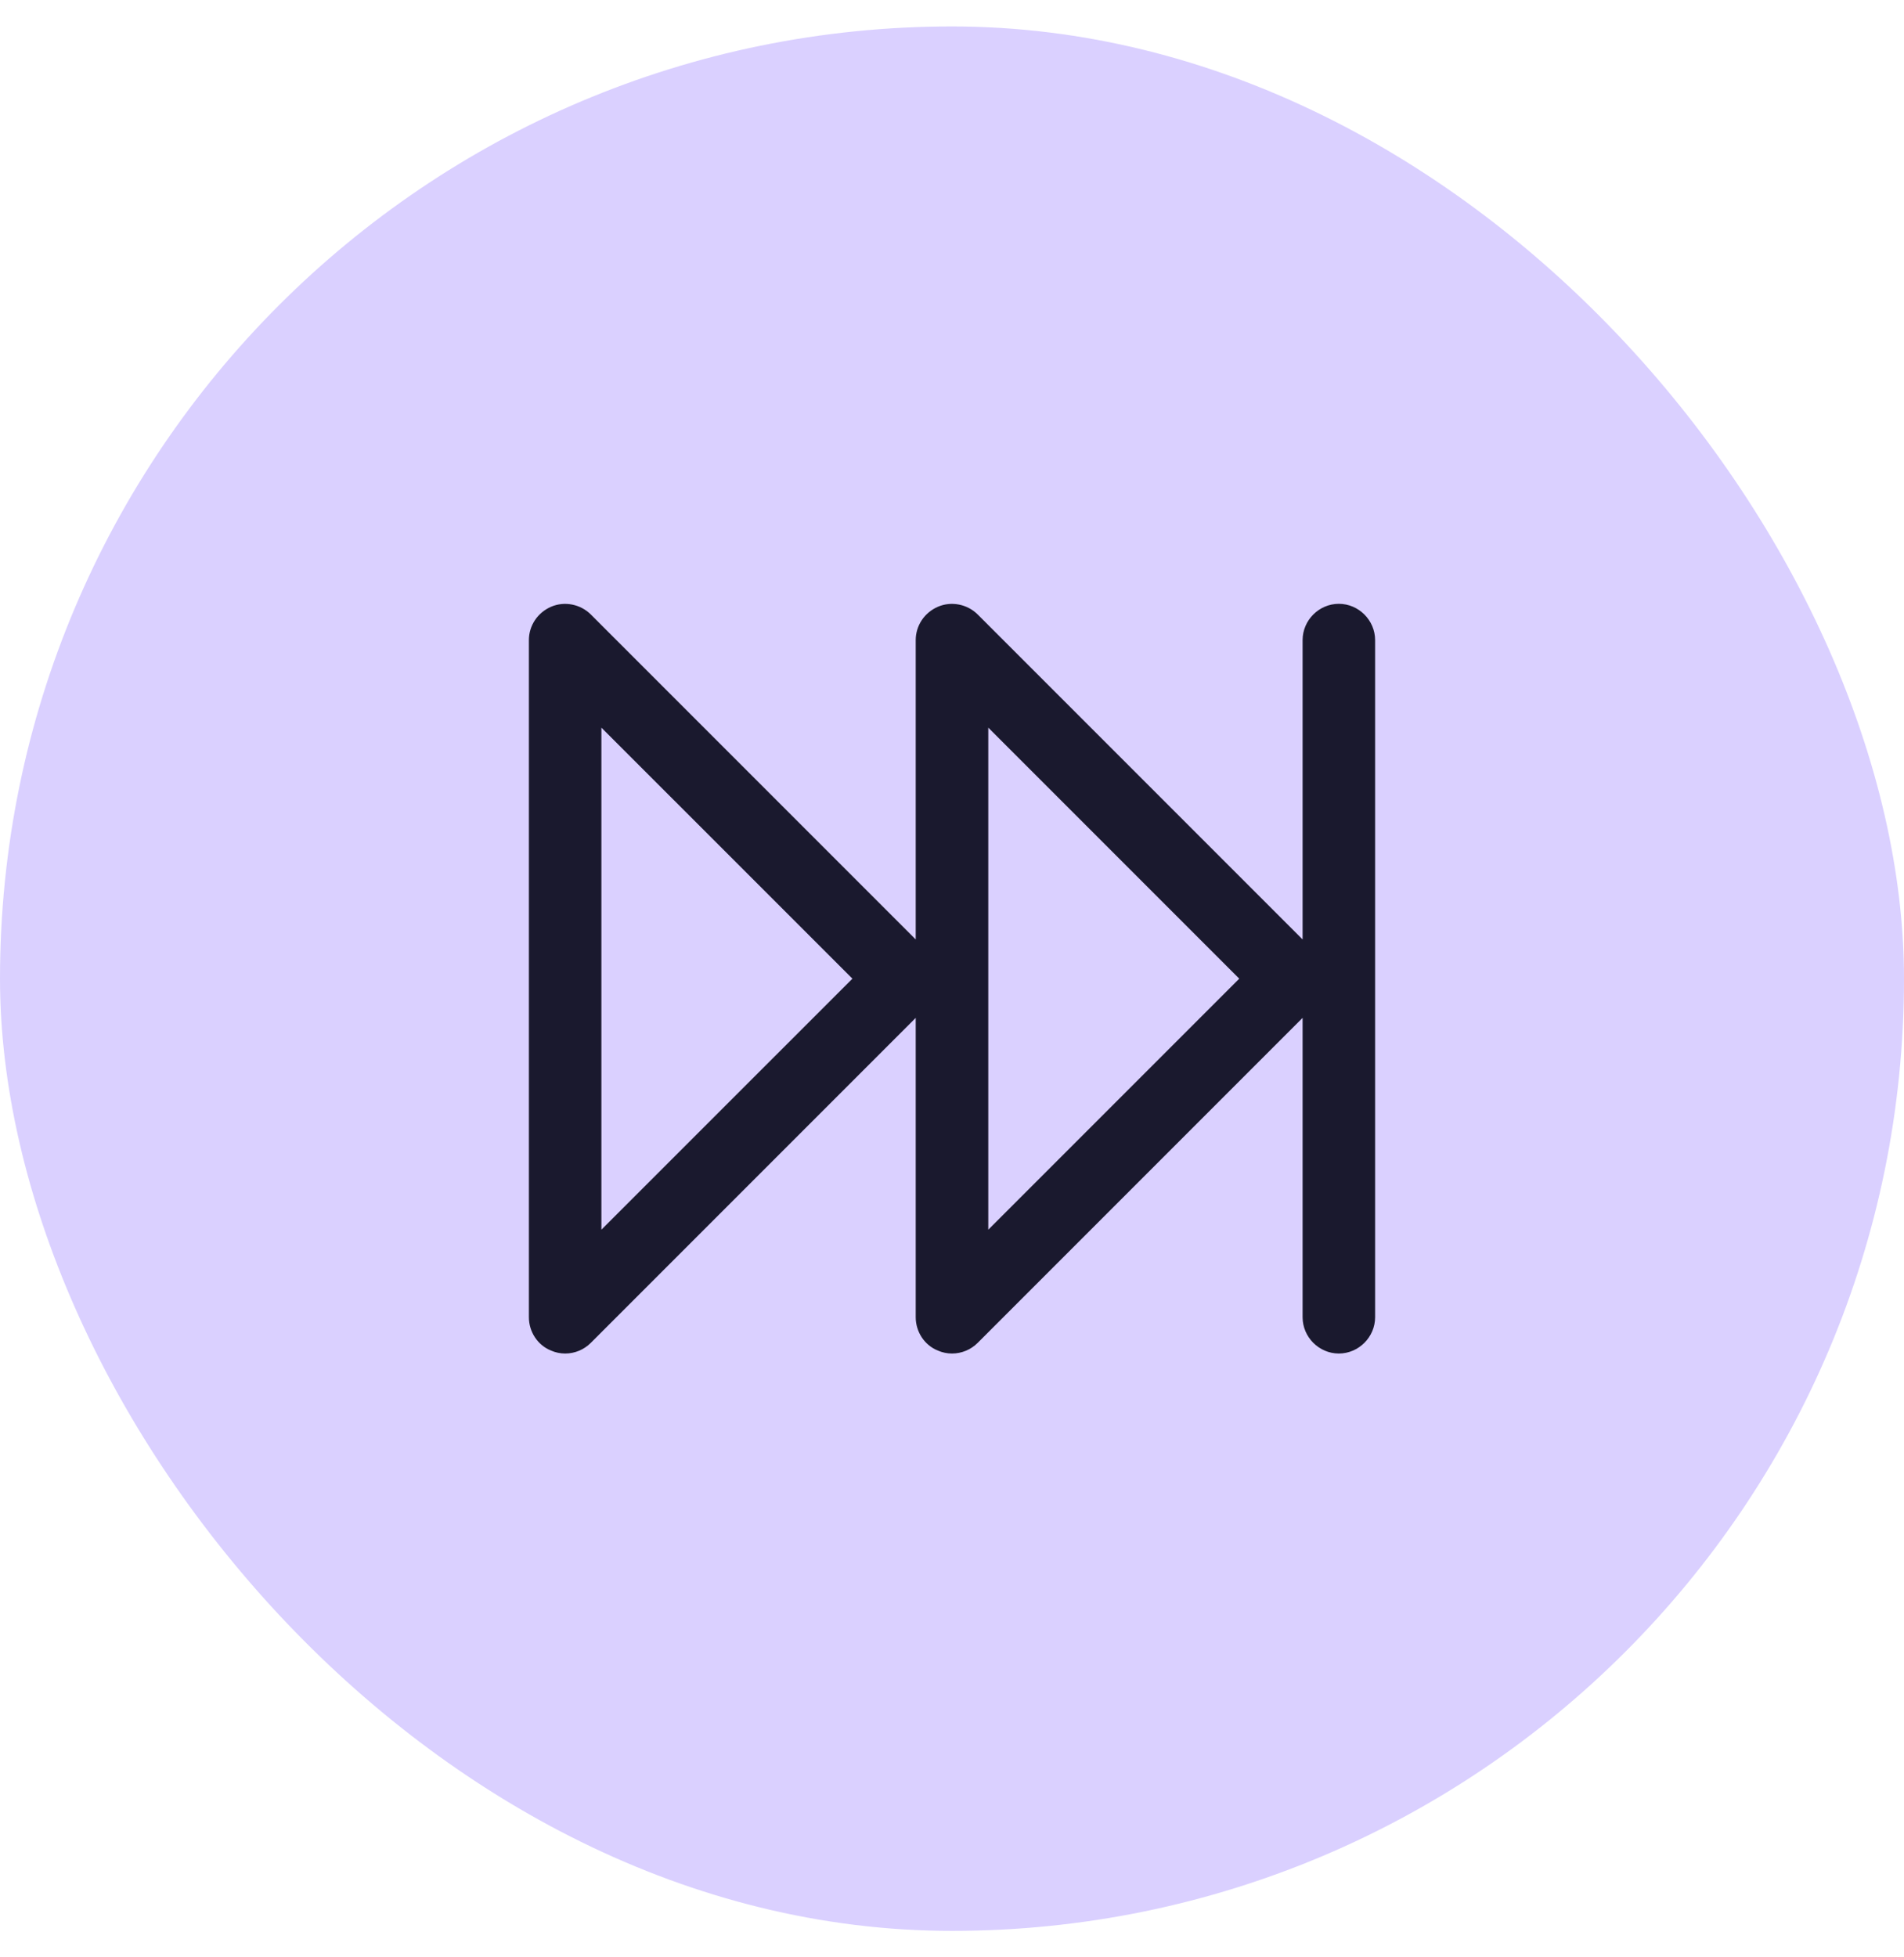
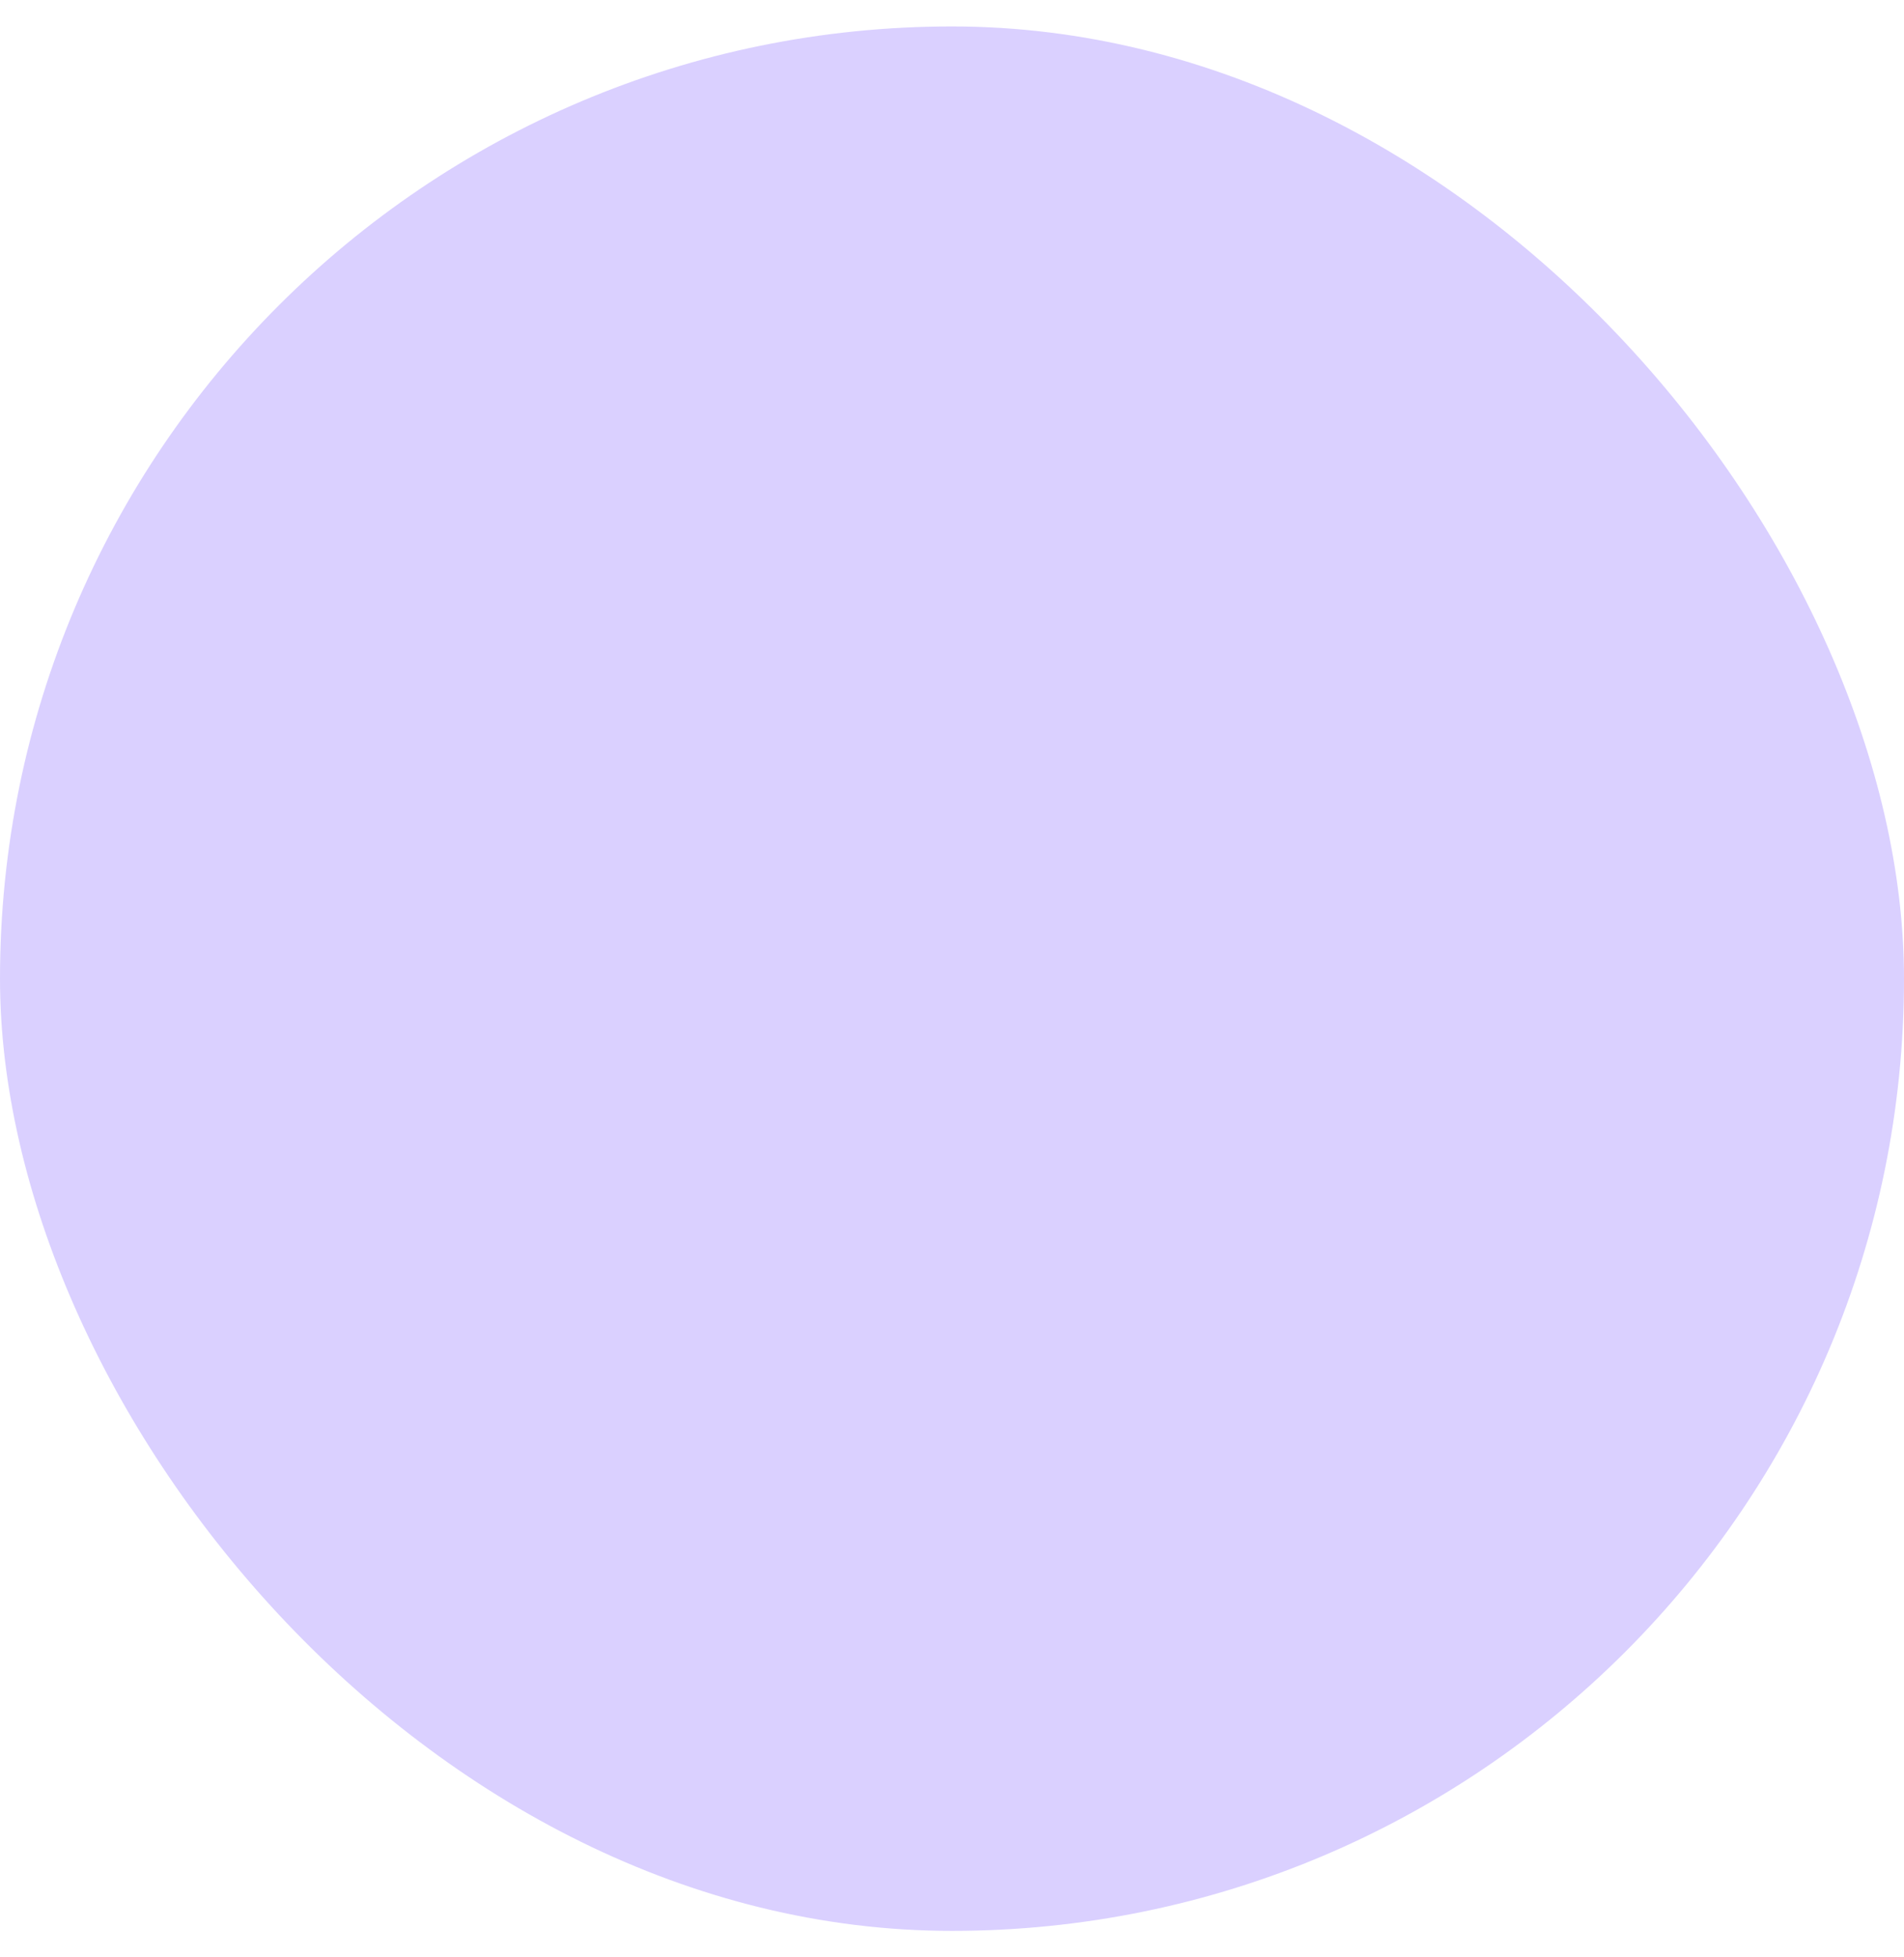
<svg xmlns="http://www.w3.org/2000/svg" width="36" height="37" viewBox="0 0 36 37" fill="none">
  <rect y="0.5" width="36" height="36" rx="18" fill="#DAD0FF" />
-   <path d="M25.314 11.414C24.939 11.414 24.629 11.725 24.629 12.1V17.759L18.485 11.615C18.293 11.423 17.991 11.359 17.735 11.469C17.479 11.579 17.314 11.826 17.314 12.1V17.759L11.17 11.615C10.978 11.423 10.677 11.359 10.421 11.469C10.165 11.579 10 11.826 10 12.1V24.9C10 25.174 10.165 25.43 10.421 25.531C10.503 25.567 10.594 25.586 10.686 25.586C10.869 25.586 11.042 25.513 11.17 25.385L17.314 19.241V24.9C17.314 25.174 17.479 25.43 17.735 25.531C17.817 25.567 17.909 25.586 18 25.586C18.183 25.586 18.357 25.513 18.485 25.385L24.629 19.241V24.9C24.629 25.275 24.939 25.586 25.314 25.586C25.689 25.586 26 25.275 26 24.9V12.1C26 11.725 25.689 11.414 25.314 11.414ZM11.371 23.245V13.755L16.117 18.5L11.371 23.245ZM18.686 23.245V13.755L23.431 18.5L18.686 23.245Z" fill="#1A192E" />
</svg>